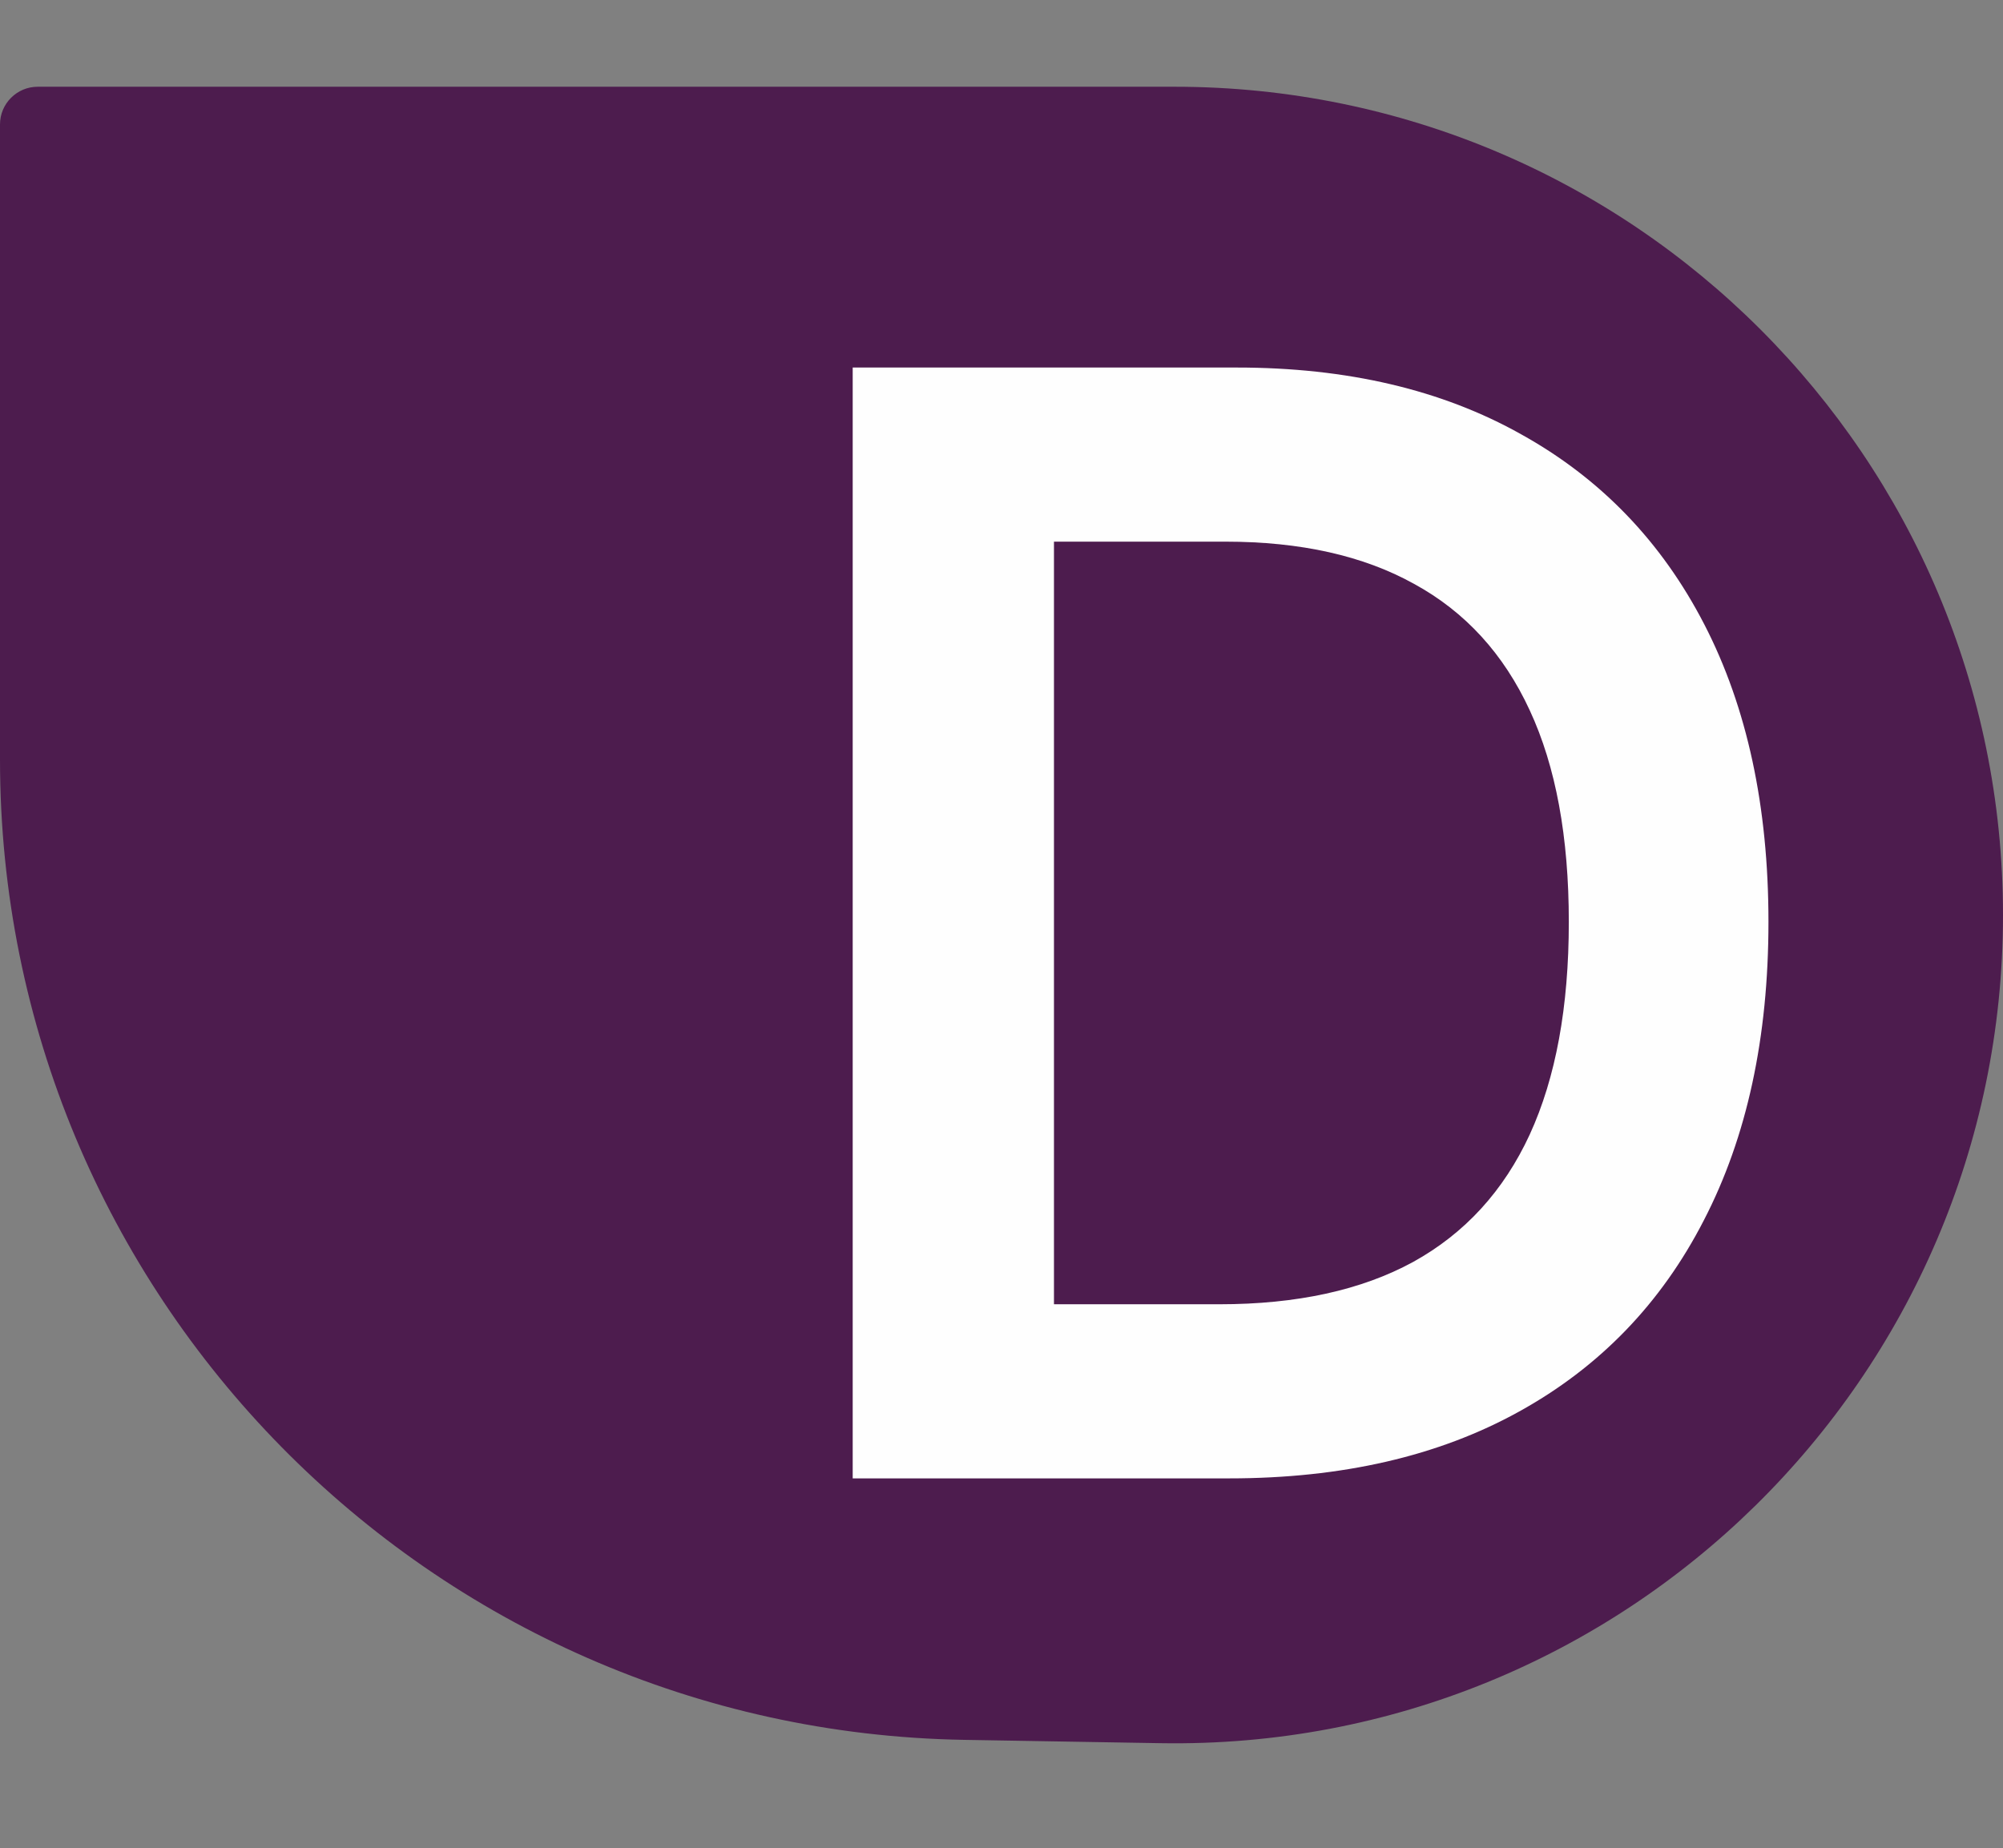
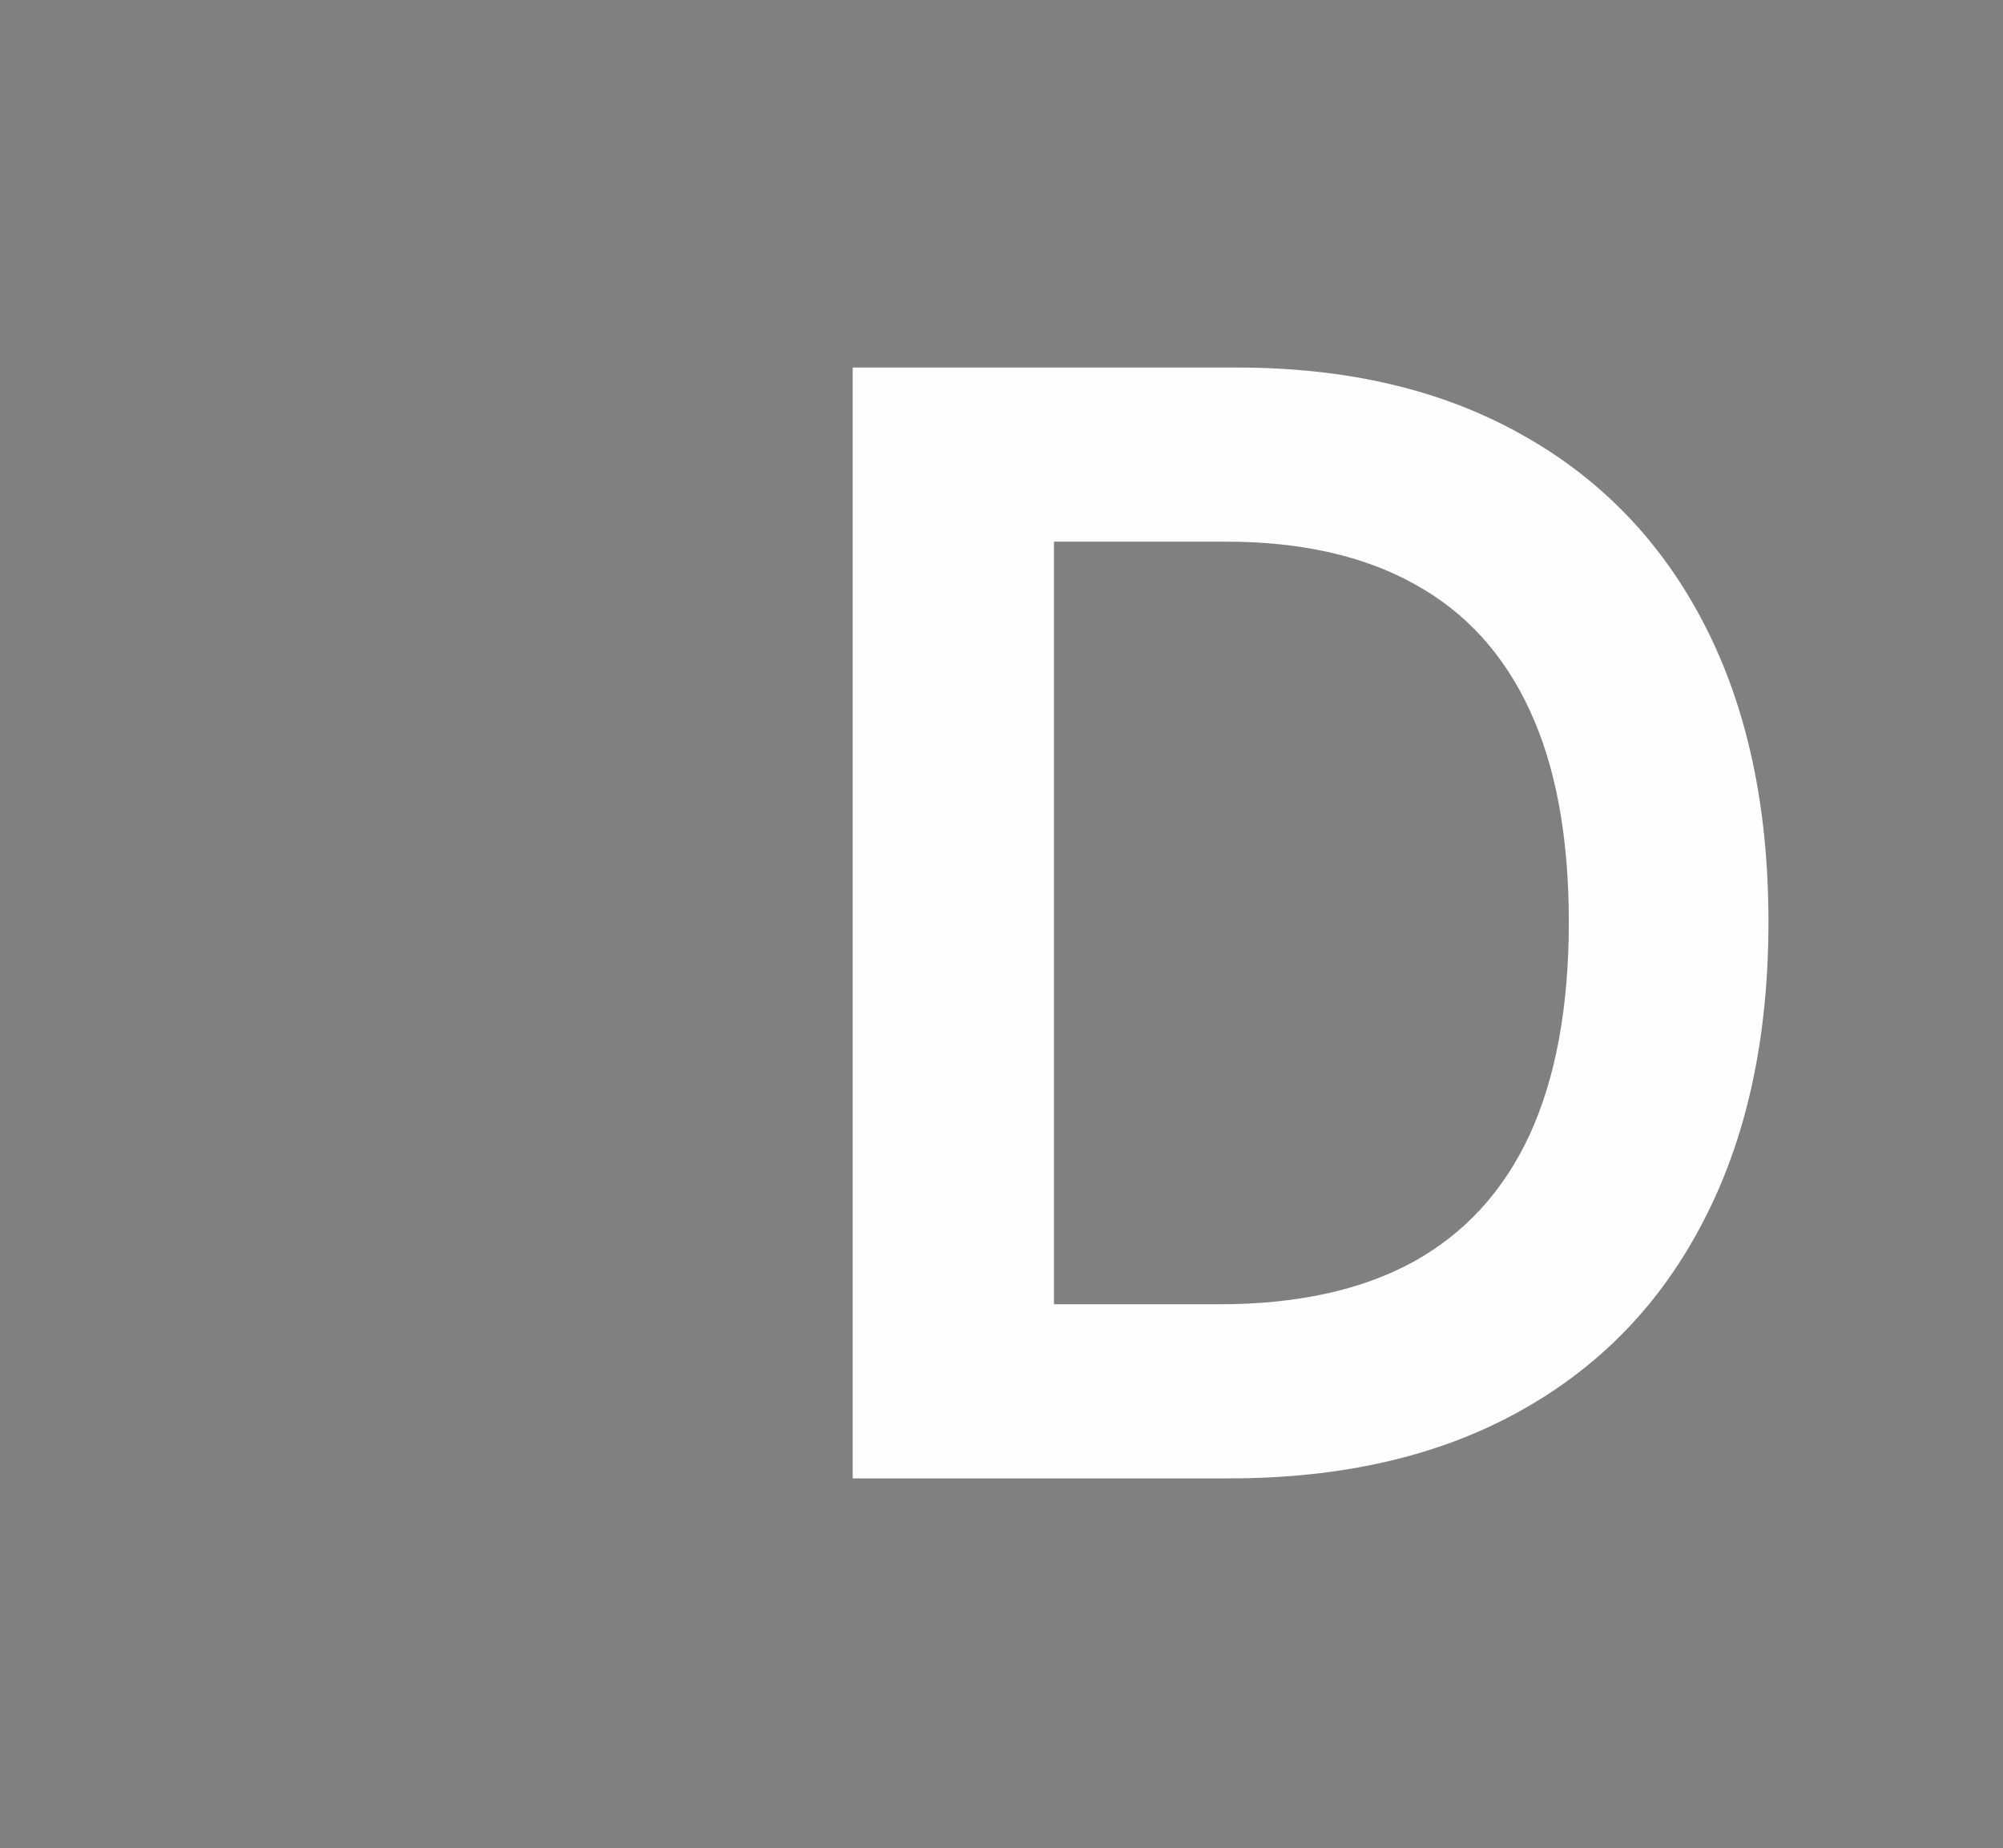
<svg xmlns="http://www.w3.org/2000/svg" width="531" height="490" viewBox="0 0 531 490" fill="none">
  <rect x="0" y="0" width="531" height="490" fill="#808080" stroke="none" />
-   <path d="M0 33C0 27.477 4.477 23 10 23H311.377C432.671 23 531 121.329 531 242.623V242.623C531 365.374 430.388 464.295 307.655 462.214L255.594 461.332C113.738 458.928 0 343.246 0 201.369V33Z" fill="#4D1C4E" />
  <path d="M325.864 392H226.052V97.454H327.877C357.121 97.454 382.241 103.351 403.239 115.145C424.333 126.842 440.537 143.669 451.851 165.626C463.165 187.582 468.822 213.854 468.822 244.44C468.822 275.121 463.117 301.489 451.707 323.541C440.393 345.594 424.045 362.517 402.664 374.31C381.379 386.103 355.778 392 325.864 392ZM279.409 345.833H323.275C343.793 345.833 360.908 342.094 374.619 334.615C388.33 327.041 398.637 315.775 405.54 300.817C412.444 285.764 415.896 266.972 415.896 244.44C415.896 221.908 412.444 203.211 405.54 188.349C398.637 173.392 388.426 162.222 374.907 154.839C361.483 147.36 344.8 143.621 324.857 143.621H279.409V345.833Z" fill="#FEFEFE" />
</svg>